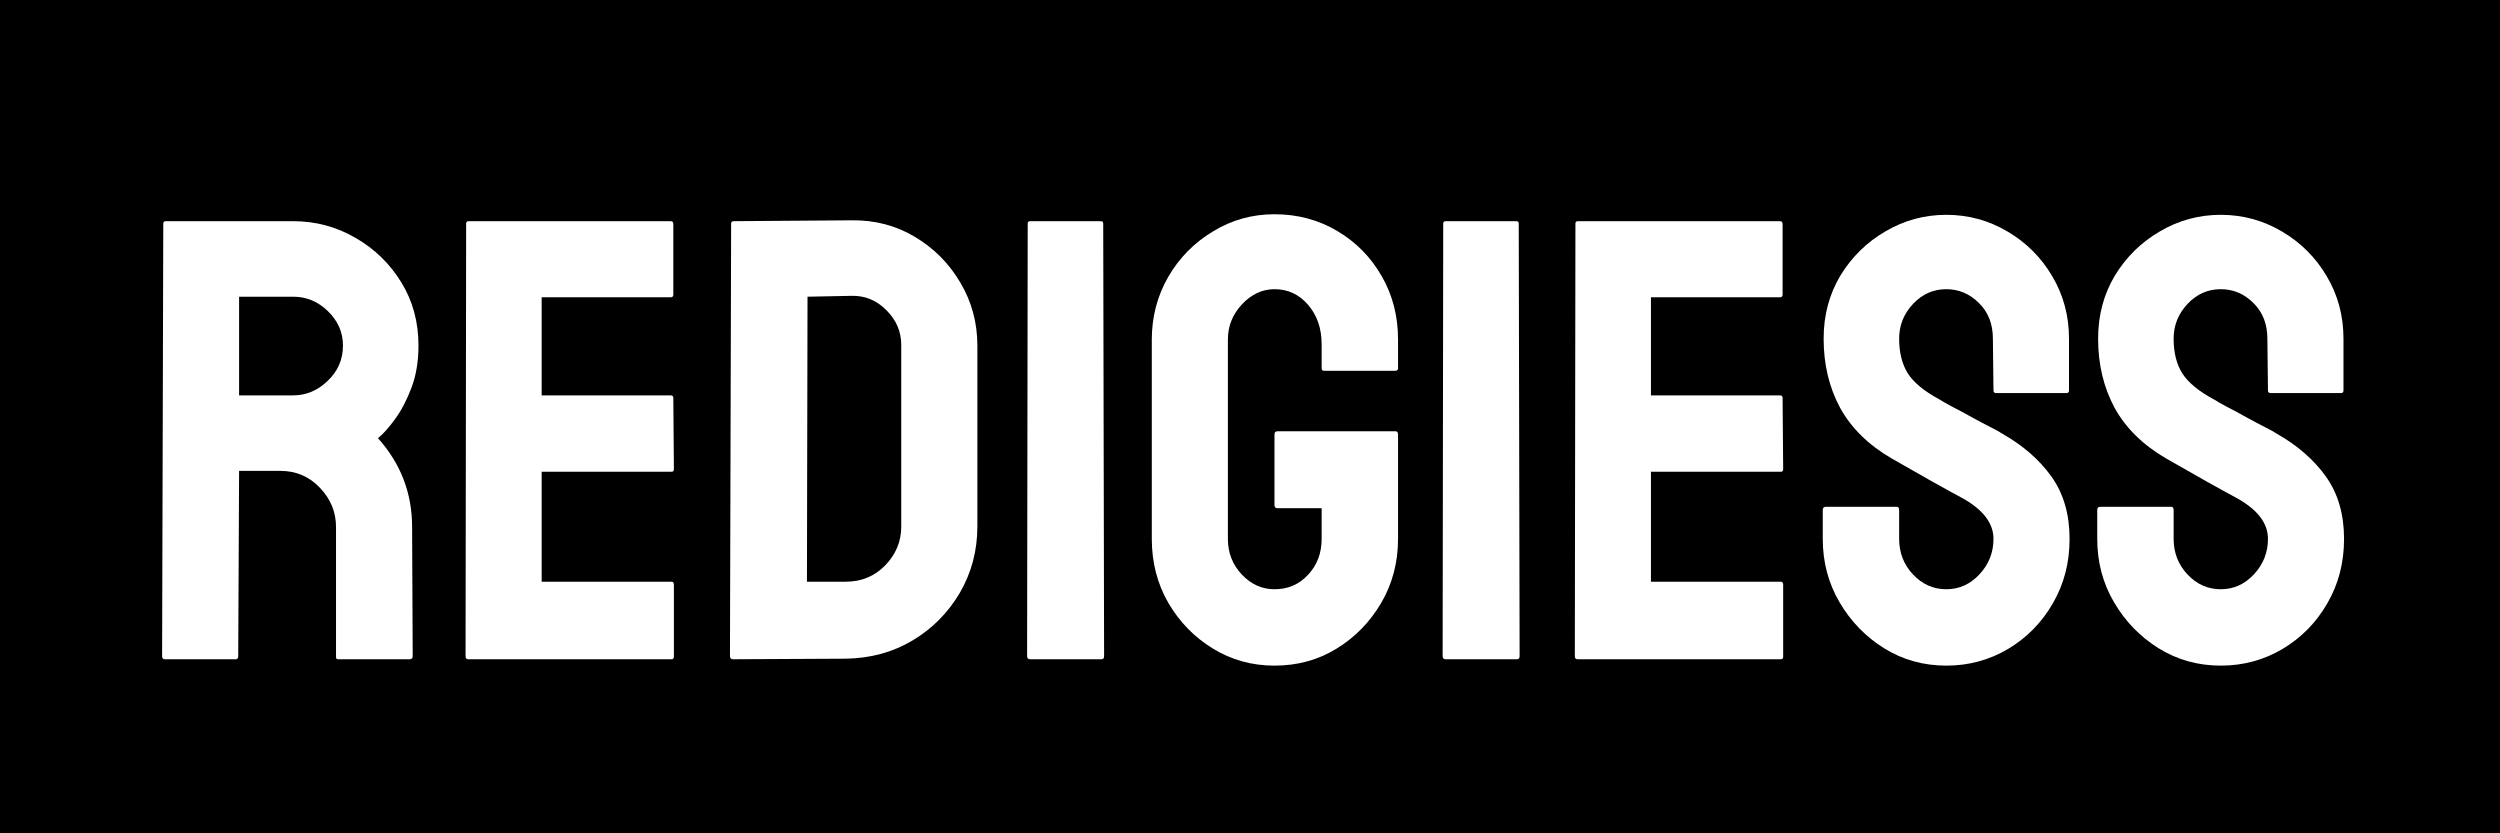
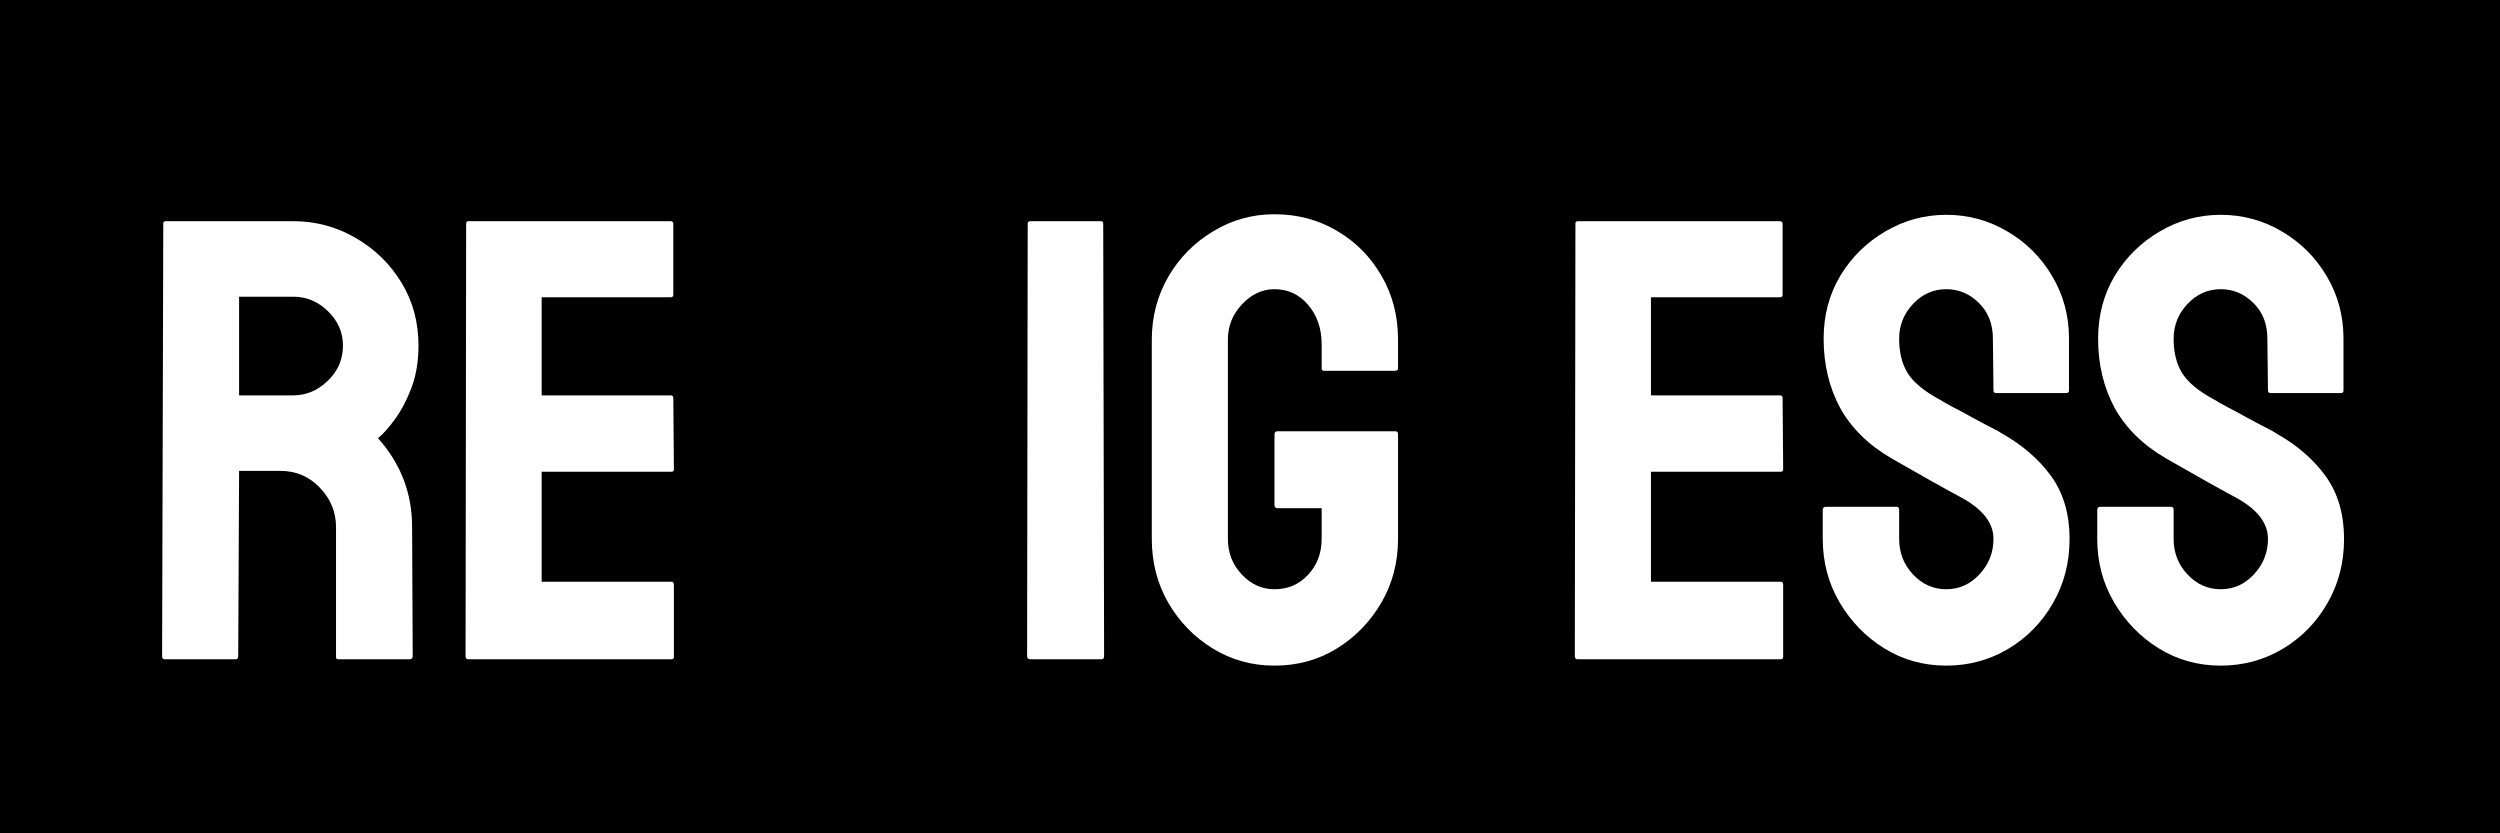
<svg xmlns="http://www.w3.org/2000/svg" width="180" viewBox="0 0 135 45" height="60" preserveAspectRatio="xMidYMid meet">
  <defs>
    <g />
  </defs>
  <rect x="-13.5" width="162" fill="#ffffff" y="-4.5" height="54" fill-opacity="1" />
  <rect x="-13.5" width="162" fill="#000000" y="-4.5" height="54" fill-opacity="1" />
  <g fill="#ffffff" fill-opacity="1">
    <g transform="translate(7.395, 35.6)">
      <g>
        <path d="M 1.5 0 C 1.406 0 1.359 -0.055 1.359 -0.172 L 1.422 -23.531 C 1.422 -23.613 1.469 -23.656 1.562 -23.656 L 8.438 -23.656 C 9.656 -23.656 10.781 -23.352 11.812 -22.75 C 12.844 -22.156 13.664 -21.352 14.281 -20.344 C 14.895 -19.344 15.203 -18.207 15.203 -16.938 C 15.203 -16.094 15.078 -15.336 14.828 -14.672 C 14.578 -14.004 14.281 -13.438 13.938 -12.969 C 13.602 -12.508 13.297 -12.164 13.016 -11.938 C 14.242 -10.57 14.859 -8.973 14.859 -7.141 L 14.891 -0.172 C 14.891 -0.055 14.832 0 14.719 0 L 10.875 0 C 10.789 0 10.75 -0.035 10.75 -0.109 L 10.75 -7.141 C 10.75 -7.953 10.457 -8.66 9.875 -9.266 C 9.301 -9.867 8.594 -10.172 7.75 -10.172 L 5.516 -10.172 L 5.469 -0.172 C 5.469 -0.055 5.426 0 5.344 0 Z M 5.516 -14.25 L 8.438 -14.25 C 9.133 -14.25 9.754 -14.508 10.297 -15.031 C 10.848 -15.551 11.125 -16.188 11.125 -16.938 C 11.125 -17.656 10.852 -18.273 10.312 -18.797 C 9.781 -19.316 9.156 -19.578 8.438 -19.578 L 5.516 -19.578 Z M 5.516 -14.25 " />
      </g>
    </g>
  </g>
  <g fill="#ffffff" fill-opacity="1">
    <g transform="translate(23.781, 35.6)">
      <g>
        <path d="M 1.5 0 C 1.406 0 1.359 -0.055 1.359 -0.172 L 1.391 -23.531 C 1.391 -23.613 1.438 -23.656 1.531 -23.656 L 12.438 -23.656 C 12.531 -23.656 12.578 -23.602 12.578 -23.5 L 12.578 -19.688 C 12.578 -19.594 12.531 -19.547 12.438 -19.547 L 5.469 -19.547 L 5.469 -14.25 L 12.438 -14.25 C 12.531 -14.25 12.578 -14.203 12.578 -14.109 L 12.609 -10.266 C 12.609 -10.172 12.566 -10.125 12.484 -10.125 L 5.469 -10.125 L 5.469 -4.188 L 12.484 -4.188 C 12.566 -4.188 12.609 -4.129 12.609 -4.016 L 12.609 -0.141 C 12.609 -0.047 12.566 0 12.484 0 Z M 1.5 0 " />
      </g>
    </g>
  </g>
  <g fill="#ffffff" fill-opacity="1">
    <g transform="translate(38.059, 35.6)">
      <g>
-         <path d="M 1.531 0 C 1.414 0 1.359 -0.055 1.359 -0.172 L 1.422 -23.531 C 1.422 -23.613 1.469 -23.656 1.562 -23.656 L 7.922 -23.703 C 9.172 -23.723 10.312 -23.426 11.344 -22.812 C 12.375 -22.195 13.191 -21.375 13.797 -20.344 C 14.41 -19.312 14.719 -18.176 14.719 -16.938 L 14.719 -7.172 C 14.719 -5.859 14.398 -4.66 13.766 -3.578 C 13.129 -2.504 12.281 -1.648 11.219 -1.016 C 10.156 -0.379 8.953 -0.051 7.609 -0.031 Z M 5.516 -4.188 L 7.609 -4.188 C 8.453 -4.188 9.16 -4.477 9.734 -5.062 C 10.316 -5.656 10.609 -6.359 10.609 -7.172 L 10.609 -16.969 C 10.609 -17.688 10.344 -18.312 9.812 -18.844 C 9.281 -19.383 8.648 -19.645 7.922 -19.625 L 5.547 -19.578 Z M 5.516 -4.188 " />
-       </g>
+         </g>
    </g>
  </g>
  <g fill="#ffffff" fill-opacity="1">
    <g transform="translate(54.105, 35.6)">
      <g>
        <path d="M 1.531 0 C 1.414 0 1.359 -0.055 1.359 -0.172 L 1.391 -23.531 C 1.391 -23.613 1.438 -23.656 1.531 -23.656 L 5.344 -23.656 C 5.426 -23.656 5.469 -23.613 5.469 -23.531 L 5.516 -0.172 C 5.516 -0.055 5.469 0 5.375 0 Z M 1.531 0 " />
      </g>
    </g>
  </g>
  <g fill="#ffffff" fill-opacity="1">
    <g transform="translate(61.244, 35.6)">
      <g>
        <path d="M 7.578 0.344 C 6.359 0.344 5.25 0.035 4.25 -0.578 C 3.25 -1.191 2.445 -2.016 1.844 -3.047 C 1.25 -4.078 0.953 -5.227 0.953 -6.5 L 0.953 -17.266 C 0.953 -18.492 1.25 -19.625 1.844 -20.656 C 2.445 -21.688 3.254 -22.504 4.266 -23.109 C 5.273 -23.723 6.379 -24.031 7.578 -24.031 C 8.828 -24.031 9.957 -23.727 10.969 -23.125 C 11.977 -22.531 12.773 -21.723 13.359 -20.703 C 13.953 -19.68 14.25 -18.535 14.25 -17.266 L 14.25 -15.703 C 14.25 -15.617 14.191 -15.578 14.078 -15.578 L 10.266 -15.578 C 10.172 -15.578 10.125 -15.617 10.125 -15.703 L 10.125 -17 C 10.125 -17.863 9.879 -18.578 9.391 -19.141 C 8.91 -19.703 8.305 -19.984 7.578 -19.984 C 6.922 -19.984 6.336 -19.711 5.828 -19.172 C 5.316 -18.629 5.062 -17.992 5.062 -17.266 L 5.062 -6.5 C 5.062 -5.75 5.312 -5.109 5.812 -4.578 C 6.312 -4.047 6.898 -3.781 7.578 -3.781 C 8.305 -3.781 8.91 -4.039 9.391 -4.562 C 9.879 -5.082 10.125 -5.727 10.125 -6.5 L 10.125 -8.156 L 7.75 -8.156 C 7.633 -8.156 7.578 -8.211 7.578 -8.328 L 7.578 -12.141 C 7.578 -12.254 7.633 -12.312 7.75 -12.312 L 14.109 -12.312 C 14.203 -12.312 14.25 -12.254 14.25 -12.141 L 14.25 -6.5 C 14.25 -5.227 13.945 -4.078 13.344 -3.047 C 12.738 -2.016 11.938 -1.191 10.938 -0.578 C 9.945 0.035 8.828 0.344 7.578 0.344 Z M 7.578 0.344 " />
      </g>
    </g>
  </g>
  <g fill="#ffffff" fill-opacity="1">
    <g transform="translate(76.543, 35.6)">
      <g>
-         <path d="M 1.531 0 C 1.414 0 1.359 -0.055 1.359 -0.172 L 1.391 -23.531 C 1.391 -23.613 1.438 -23.656 1.531 -23.656 L 5.344 -23.656 C 5.426 -23.656 5.469 -23.613 5.469 -23.531 L 5.516 -0.172 C 5.516 -0.055 5.469 0 5.375 0 Z M 1.531 0 " />
-       </g>
+         </g>
    </g>
  </g>
  <g fill="#ffffff" fill-opacity="1">
    <g transform="translate(83.682, 35.6)">
      <g>
        <path d="M 1.5 0 C 1.406 0 1.359 -0.055 1.359 -0.172 L 1.391 -23.531 C 1.391 -23.613 1.438 -23.656 1.531 -23.656 L 12.438 -23.656 C 12.531 -23.656 12.578 -23.602 12.578 -23.5 L 12.578 -19.688 C 12.578 -19.594 12.531 -19.547 12.438 -19.547 L 5.469 -19.547 L 5.469 -14.25 L 12.438 -14.25 C 12.531 -14.25 12.578 -14.203 12.578 -14.109 L 12.609 -10.266 C 12.609 -10.172 12.566 -10.125 12.484 -10.125 L 5.469 -10.125 L 5.469 -4.188 L 12.484 -4.188 C 12.566 -4.188 12.609 -4.129 12.609 -4.016 L 12.609 -0.141 C 12.609 -0.047 12.566 0 12.484 0 Z M 1.5 0 " />
      </g>
    </g>
  </g>
  <g fill="#ffffff" fill-opacity="1">
    <g transform="translate(97.96, 35.6)">
      <g>
        <path d="M 7.141 0.344 C 5.91 0.344 4.789 0.031 3.781 -0.594 C 2.781 -1.219 1.977 -2.047 1.375 -3.078 C 0.77 -4.109 0.469 -5.25 0.469 -6.5 L 0.469 -8.062 C 0.469 -8.176 0.523 -8.234 0.641 -8.234 L 4.453 -8.234 C 4.547 -8.234 4.594 -8.176 4.594 -8.062 L 4.594 -6.5 C 4.594 -5.75 4.844 -5.109 5.344 -4.578 C 5.844 -4.047 6.441 -3.781 7.141 -3.781 C 7.836 -3.781 8.438 -4.051 8.938 -4.594 C 9.438 -5.133 9.688 -5.77 9.688 -6.5 C 9.688 -7.332 9.145 -8.055 8.062 -8.672 C 7.695 -8.867 7.129 -9.18 6.359 -9.609 C 5.586 -10.047 4.863 -10.457 4.188 -10.844 C 2.938 -11.57 2.008 -12.484 1.406 -13.578 C 0.812 -14.68 0.516 -15.926 0.516 -17.312 C 0.516 -18.57 0.816 -19.707 1.422 -20.719 C 2.035 -21.727 2.848 -22.523 3.859 -23.109 C 4.867 -23.703 5.961 -24 7.141 -24 C 8.336 -24 9.441 -23.695 10.453 -23.094 C 11.461 -22.5 12.266 -21.695 12.859 -20.688 C 13.461 -19.676 13.766 -18.551 13.766 -17.312 L 13.766 -14.516 C 13.766 -14.422 13.723 -14.375 13.641 -14.375 L 9.828 -14.375 C 9.734 -14.375 9.688 -14.422 9.688 -14.516 L 9.656 -17.312 C 9.656 -18.102 9.406 -18.742 8.906 -19.234 C 8.406 -19.734 7.816 -19.984 7.141 -19.984 C 6.441 -19.984 5.844 -19.719 5.344 -19.188 C 4.844 -18.656 4.594 -18.031 4.594 -17.312 C 4.594 -16.562 4.75 -15.938 5.062 -15.438 C 5.383 -14.938 5.961 -14.461 6.797 -14.016 C 6.91 -13.941 7.129 -13.816 7.453 -13.641 C 7.785 -13.473 8.145 -13.281 8.531 -13.062 C 8.914 -12.852 9.258 -12.672 9.562 -12.516 C 9.875 -12.359 10.062 -12.254 10.125 -12.203 C 11.258 -11.566 12.156 -10.789 12.812 -9.875 C 13.469 -8.957 13.797 -7.832 13.797 -6.5 C 13.797 -5.207 13.492 -4.047 12.891 -3.016 C 12.297 -1.984 11.492 -1.164 10.484 -0.562 C 9.473 0.039 8.359 0.344 7.141 0.344 Z M 7.141 0.344 " />
      </g>
    </g>
  </g>
  <g fill="#ffffff" fill-opacity="1">
    <g transform="translate(112.782, 35.6)">
      <g>
        <path d="M 7.141 0.344 C 5.91 0.344 4.789 0.031 3.781 -0.594 C 2.781 -1.219 1.977 -2.047 1.375 -3.078 C 0.77 -4.109 0.469 -5.25 0.469 -6.5 L 0.469 -8.062 C 0.469 -8.176 0.523 -8.234 0.641 -8.234 L 4.453 -8.234 C 4.547 -8.234 4.594 -8.176 4.594 -8.062 L 4.594 -6.5 C 4.594 -5.75 4.844 -5.109 5.344 -4.578 C 5.844 -4.047 6.441 -3.781 7.141 -3.781 C 7.836 -3.781 8.438 -4.051 8.938 -4.594 C 9.438 -5.133 9.688 -5.77 9.688 -6.5 C 9.688 -7.332 9.145 -8.055 8.062 -8.672 C 7.695 -8.867 7.129 -9.18 6.359 -9.609 C 5.586 -10.047 4.863 -10.457 4.188 -10.844 C 2.938 -11.57 2.008 -12.484 1.406 -13.578 C 0.812 -14.68 0.516 -15.926 0.516 -17.312 C 0.516 -18.57 0.816 -19.707 1.422 -20.719 C 2.035 -21.727 2.848 -22.523 3.859 -23.109 C 4.867 -23.703 5.961 -24 7.141 -24 C 8.336 -24 9.441 -23.695 10.453 -23.094 C 11.461 -22.5 12.266 -21.695 12.859 -20.688 C 13.461 -19.676 13.766 -18.551 13.766 -17.312 L 13.766 -14.516 C 13.766 -14.422 13.723 -14.375 13.641 -14.375 L 9.828 -14.375 C 9.734 -14.375 9.688 -14.422 9.688 -14.516 L 9.656 -17.312 C 9.656 -18.102 9.406 -18.742 8.906 -19.234 C 8.406 -19.734 7.816 -19.984 7.141 -19.984 C 6.441 -19.984 5.844 -19.719 5.344 -19.188 C 4.844 -18.656 4.594 -18.031 4.594 -17.312 C 4.594 -16.562 4.75 -15.938 5.062 -15.438 C 5.383 -14.938 5.961 -14.461 6.797 -14.016 C 6.91 -13.941 7.129 -13.816 7.453 -13.641 C 7.785 -13.473 8.145 -13.281 8.531 -13.062 C 8.914 -12.852 9.258 -12.672 9.562 -12.516 C 9.875 -12.359 10.062 -12.254 10.125 -12.203 C 11.258 -11.566 12.156 -10.789 12.812 -9.875 C 13.469 -8.957 13.797 -7.832 13.797 -6.5 C 13.797 -5.207 13.492 -4.047 12.891 -3.016 C 12.297 -1.984 11.492 -1.164 10.484 -0.562 C 9.473 0.039 8.359 0.344 7.141 0.344 Z M 7.141 0.344 " />
      </g>
    </g>
  </g>
</svg>